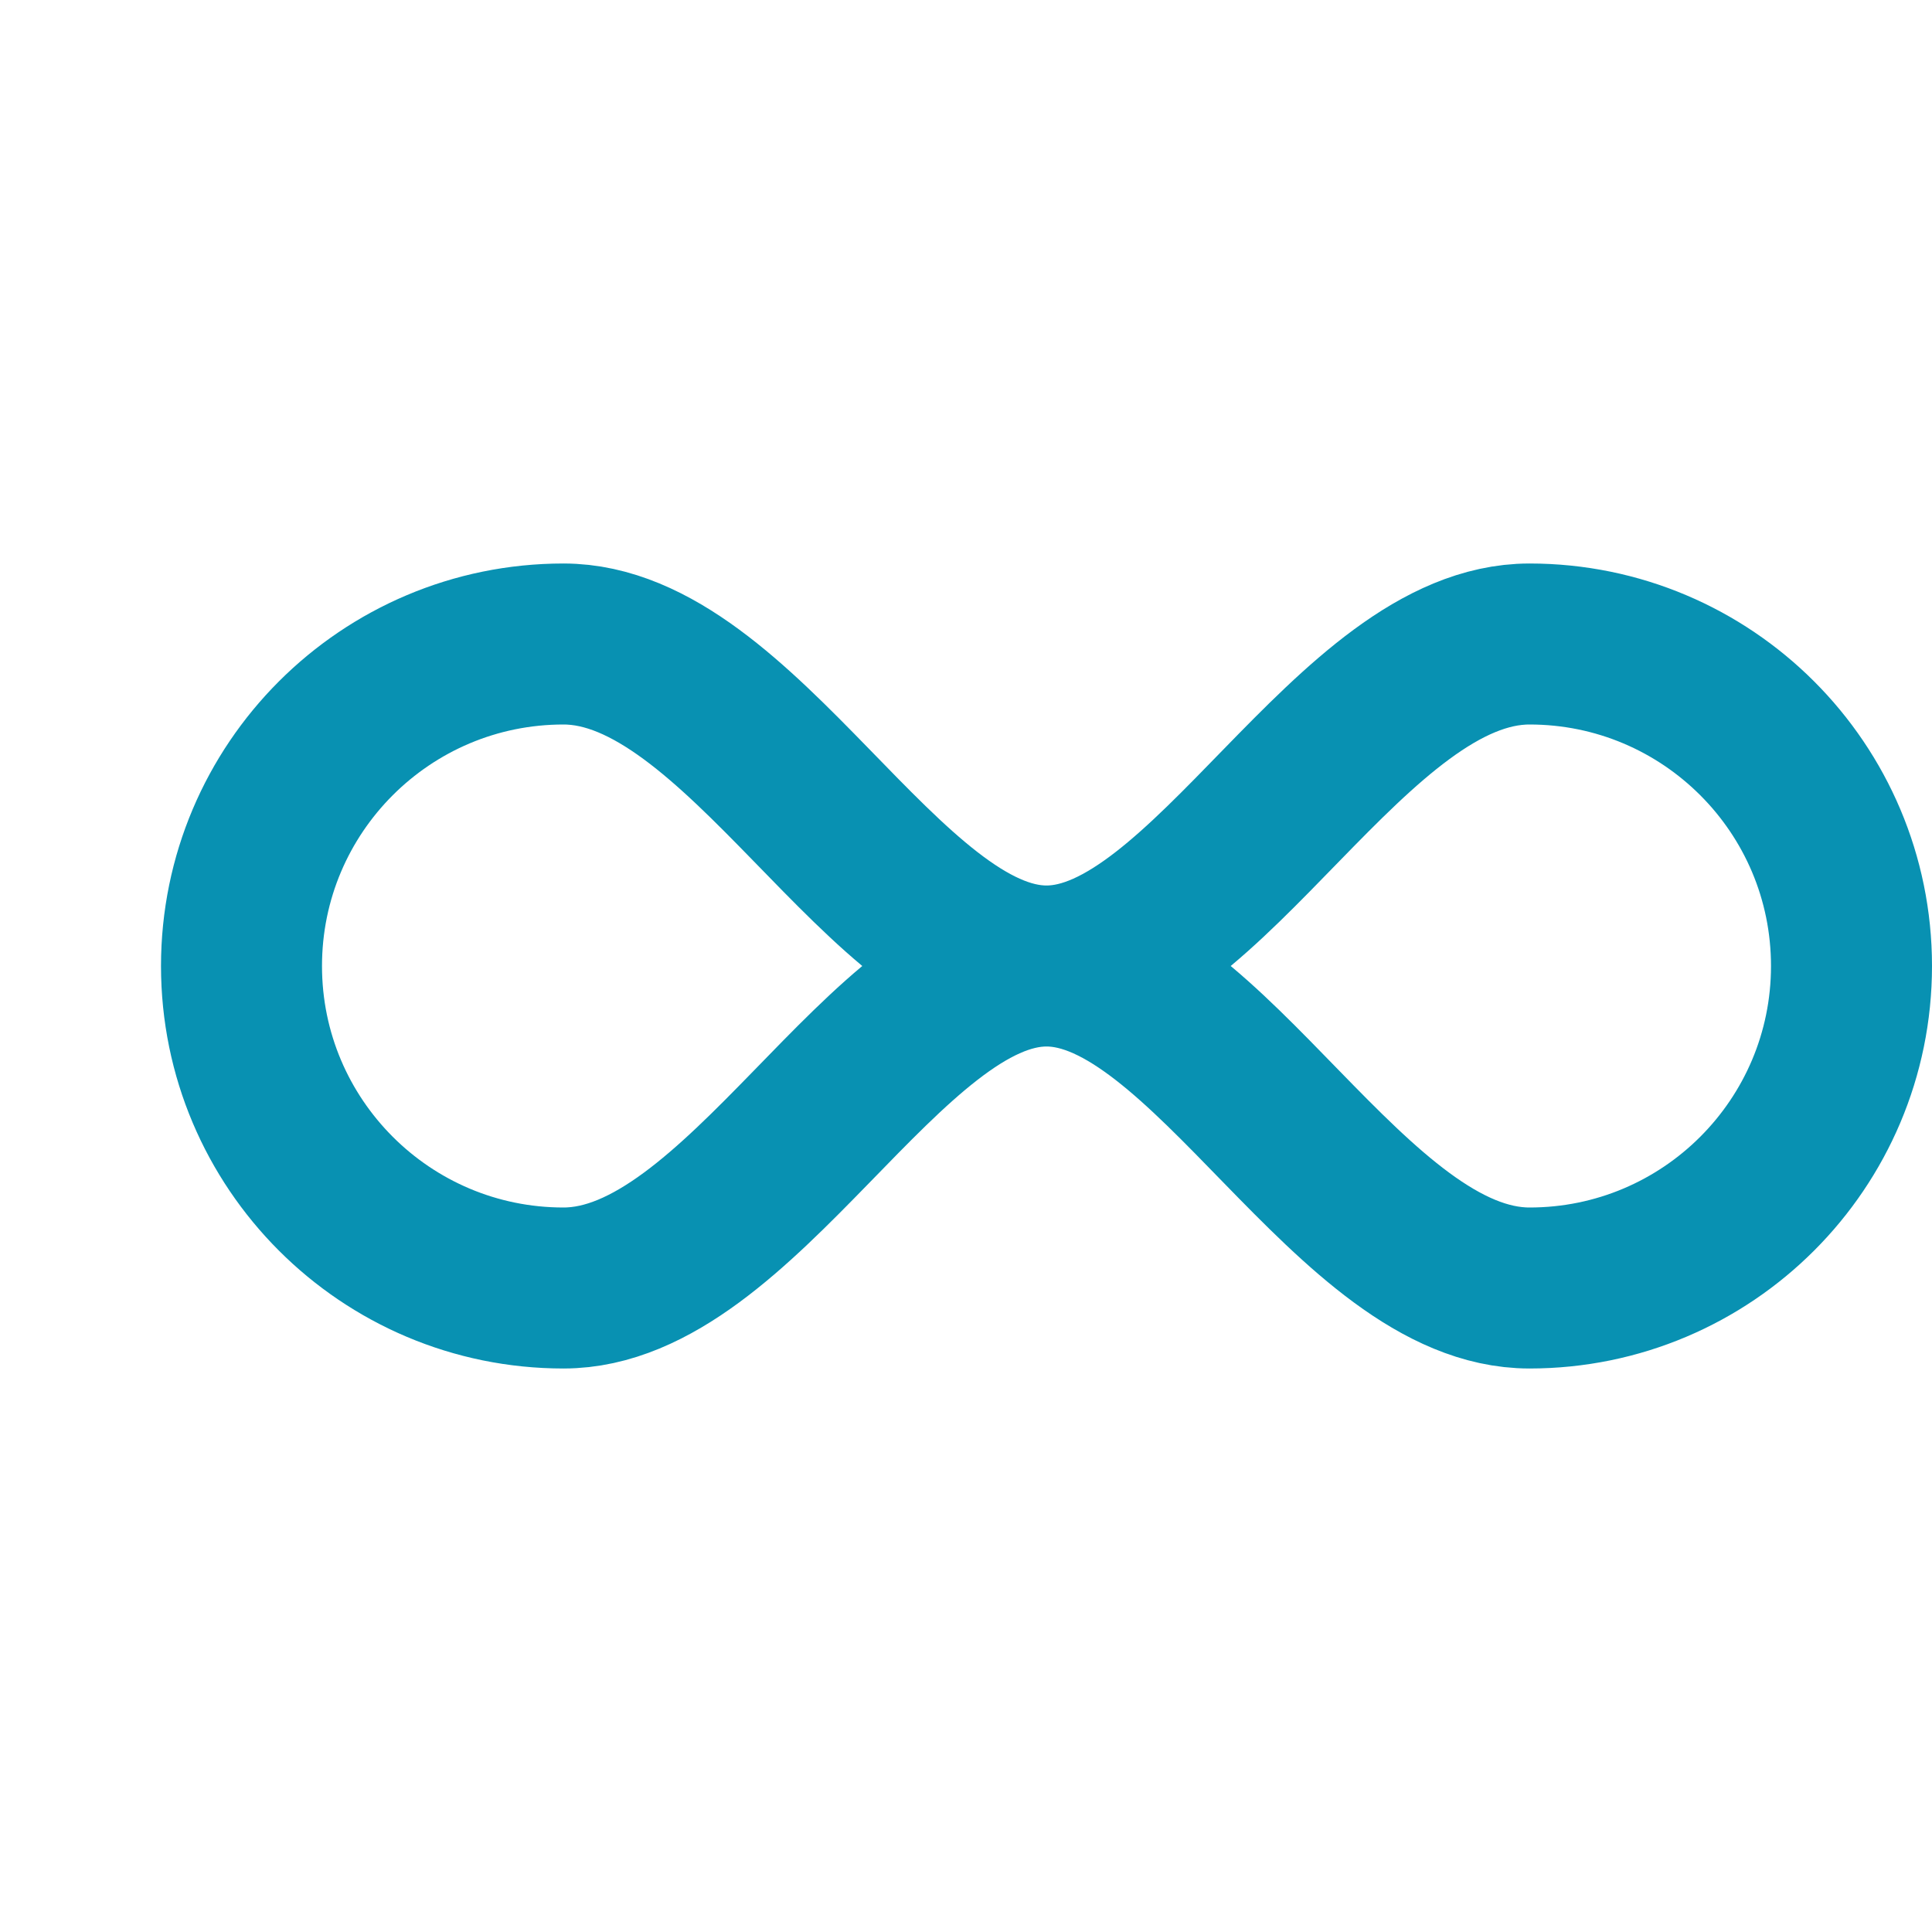
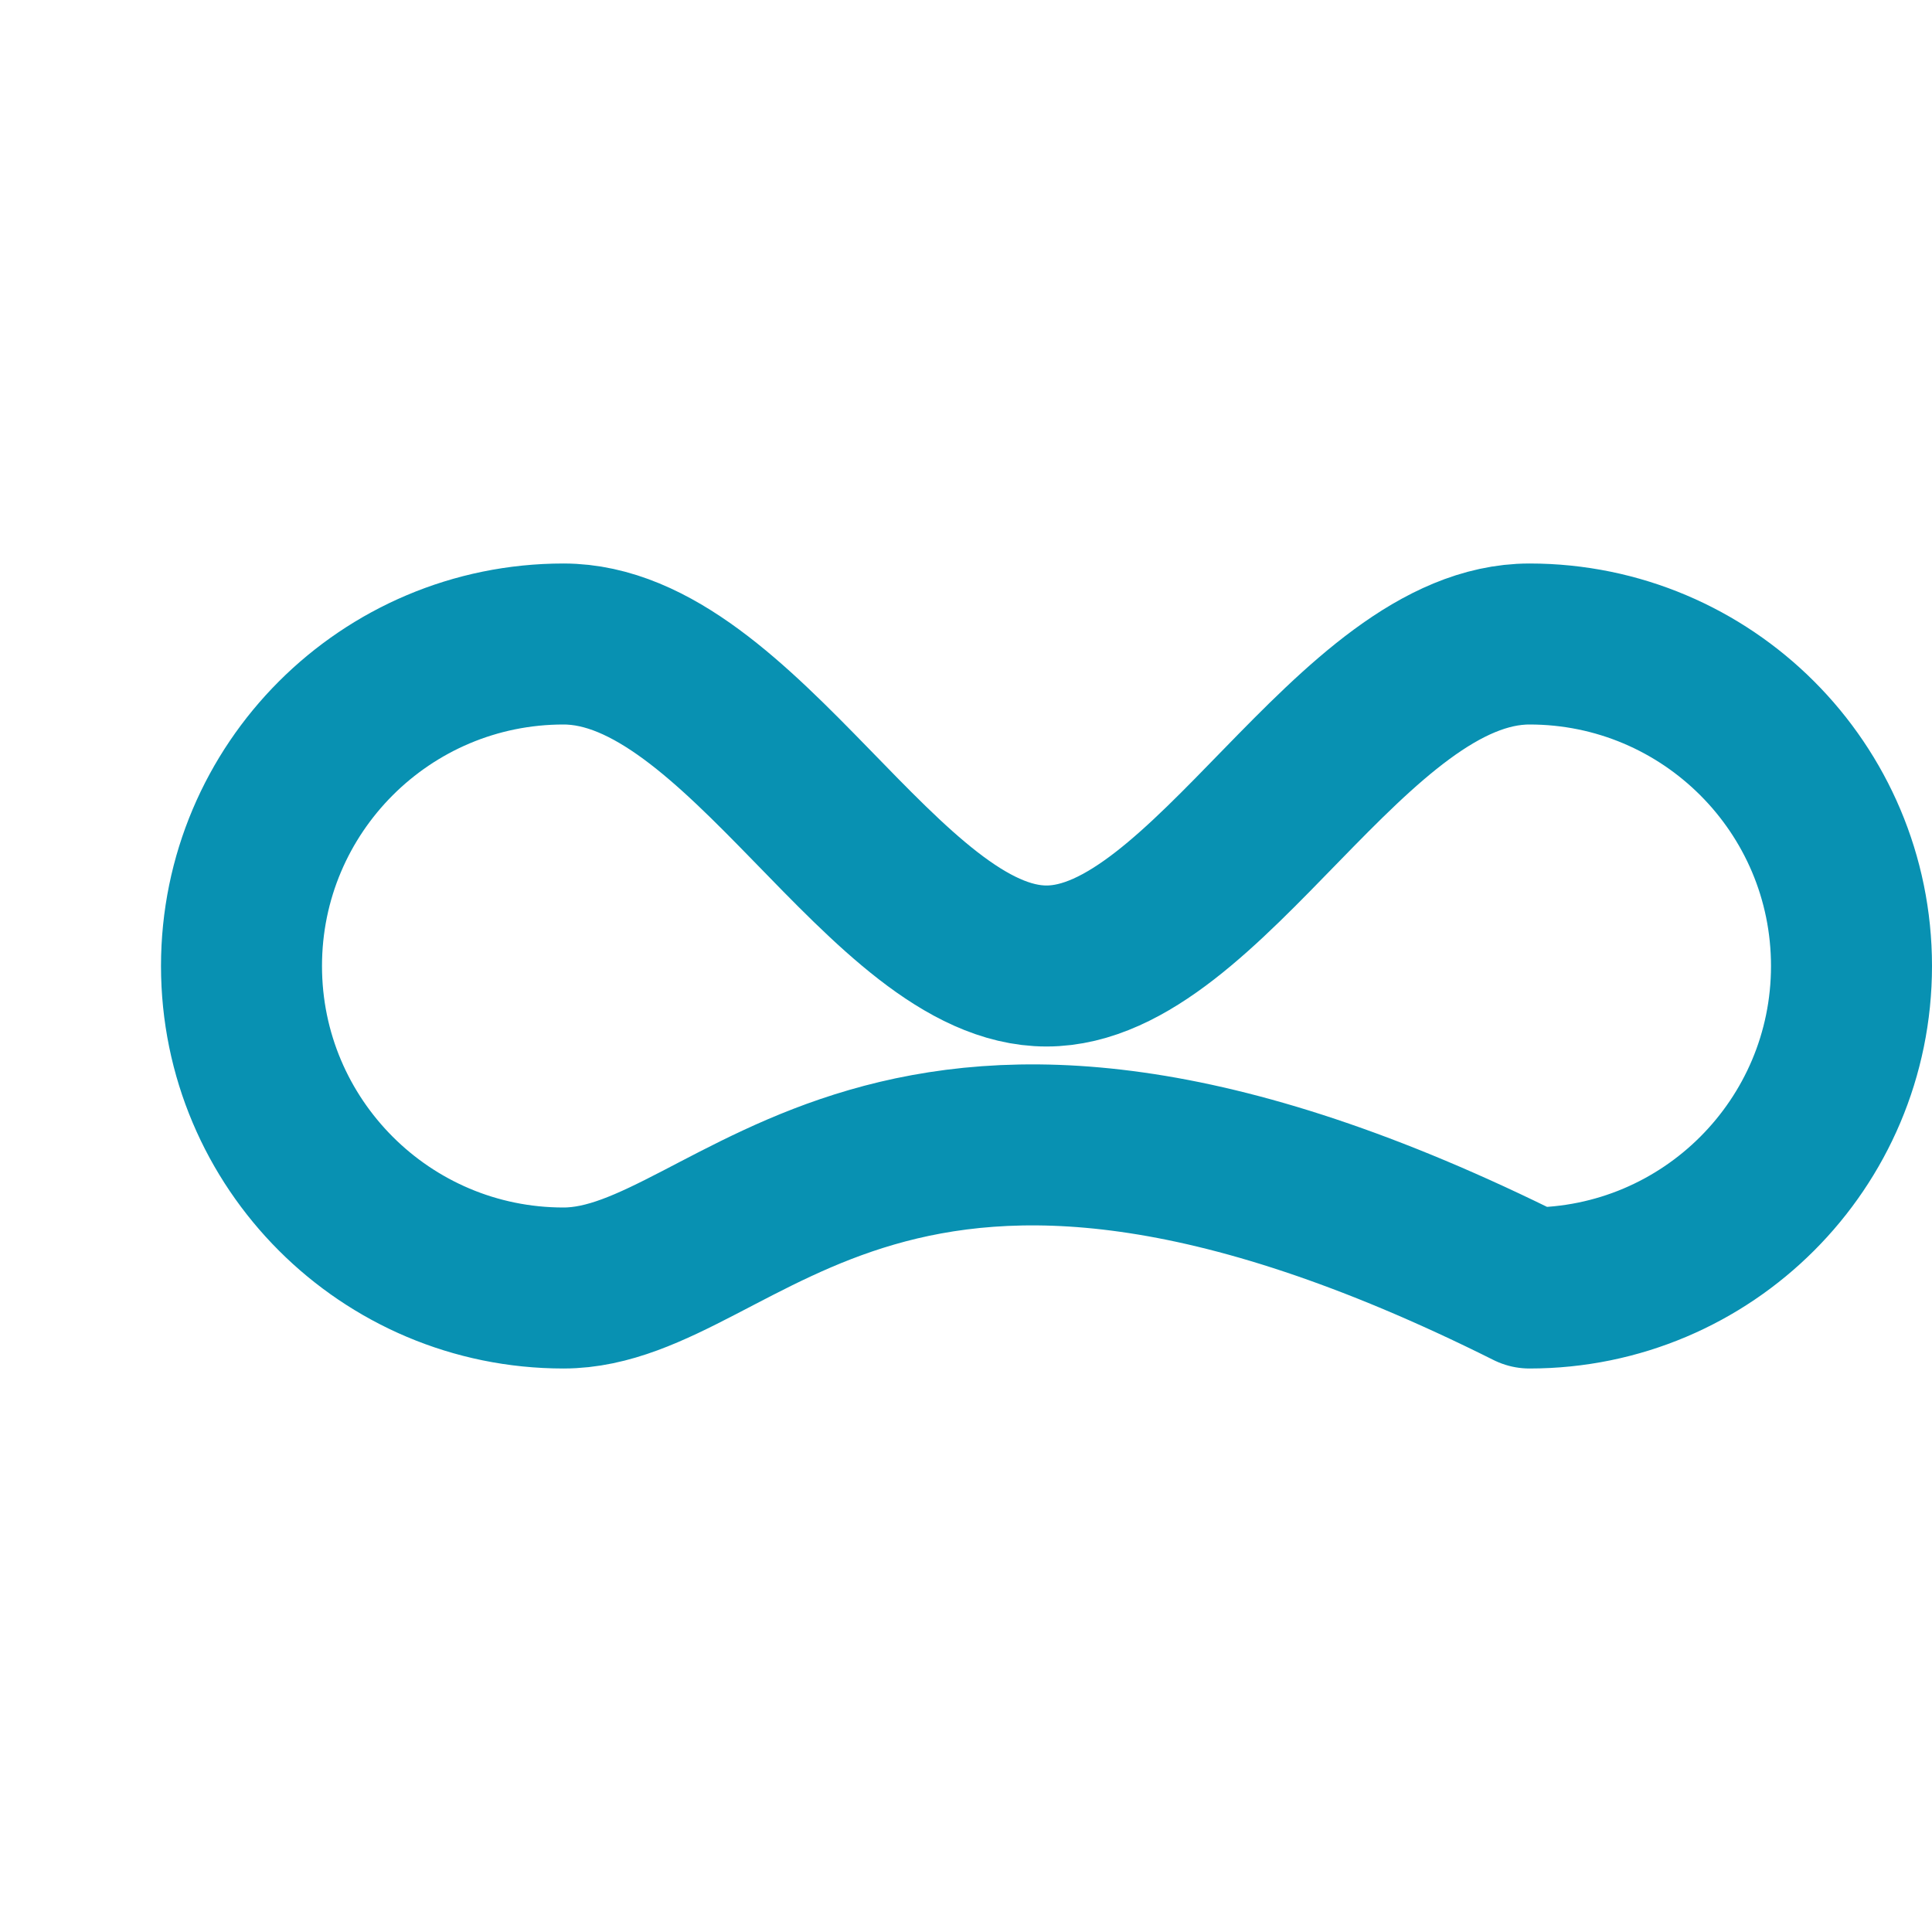
<svg xmlns="http://www.w3.org/2000/svg" viewBox="0 0 24 24" fill="none">
-   <path d="M7 16C4.791 16 3 14.209 3 12C3 9.791 4.791 8 7 8C9.209 8 11 12 13 12C15 12 16.791 8 19 8C21.209 8 23 9.791 23 12C23 14.209 21.209 16 19 16C16.791 16 15 12 13 12C11 12 9.209 16 7 16Z" stroke="#0891b2" stroke-width="2" stroke-linecap="round" stroke-linejoin="round" />
+   <path d="M7 16C4.791 16 3 14.209 3 12C3 9.791 4.791 8 7 8C9.209 8 11 12 13 12C15 12 16.791 8 19 8C21.209 8 23 9.791 23 12C23 14.209 21.209 16 19 16C11 12 9.209 16 7 16Z" stroke="#0891b2" stroke-width="2" stroke-linecap="round" stroke-linejoin="round" />
</svg>